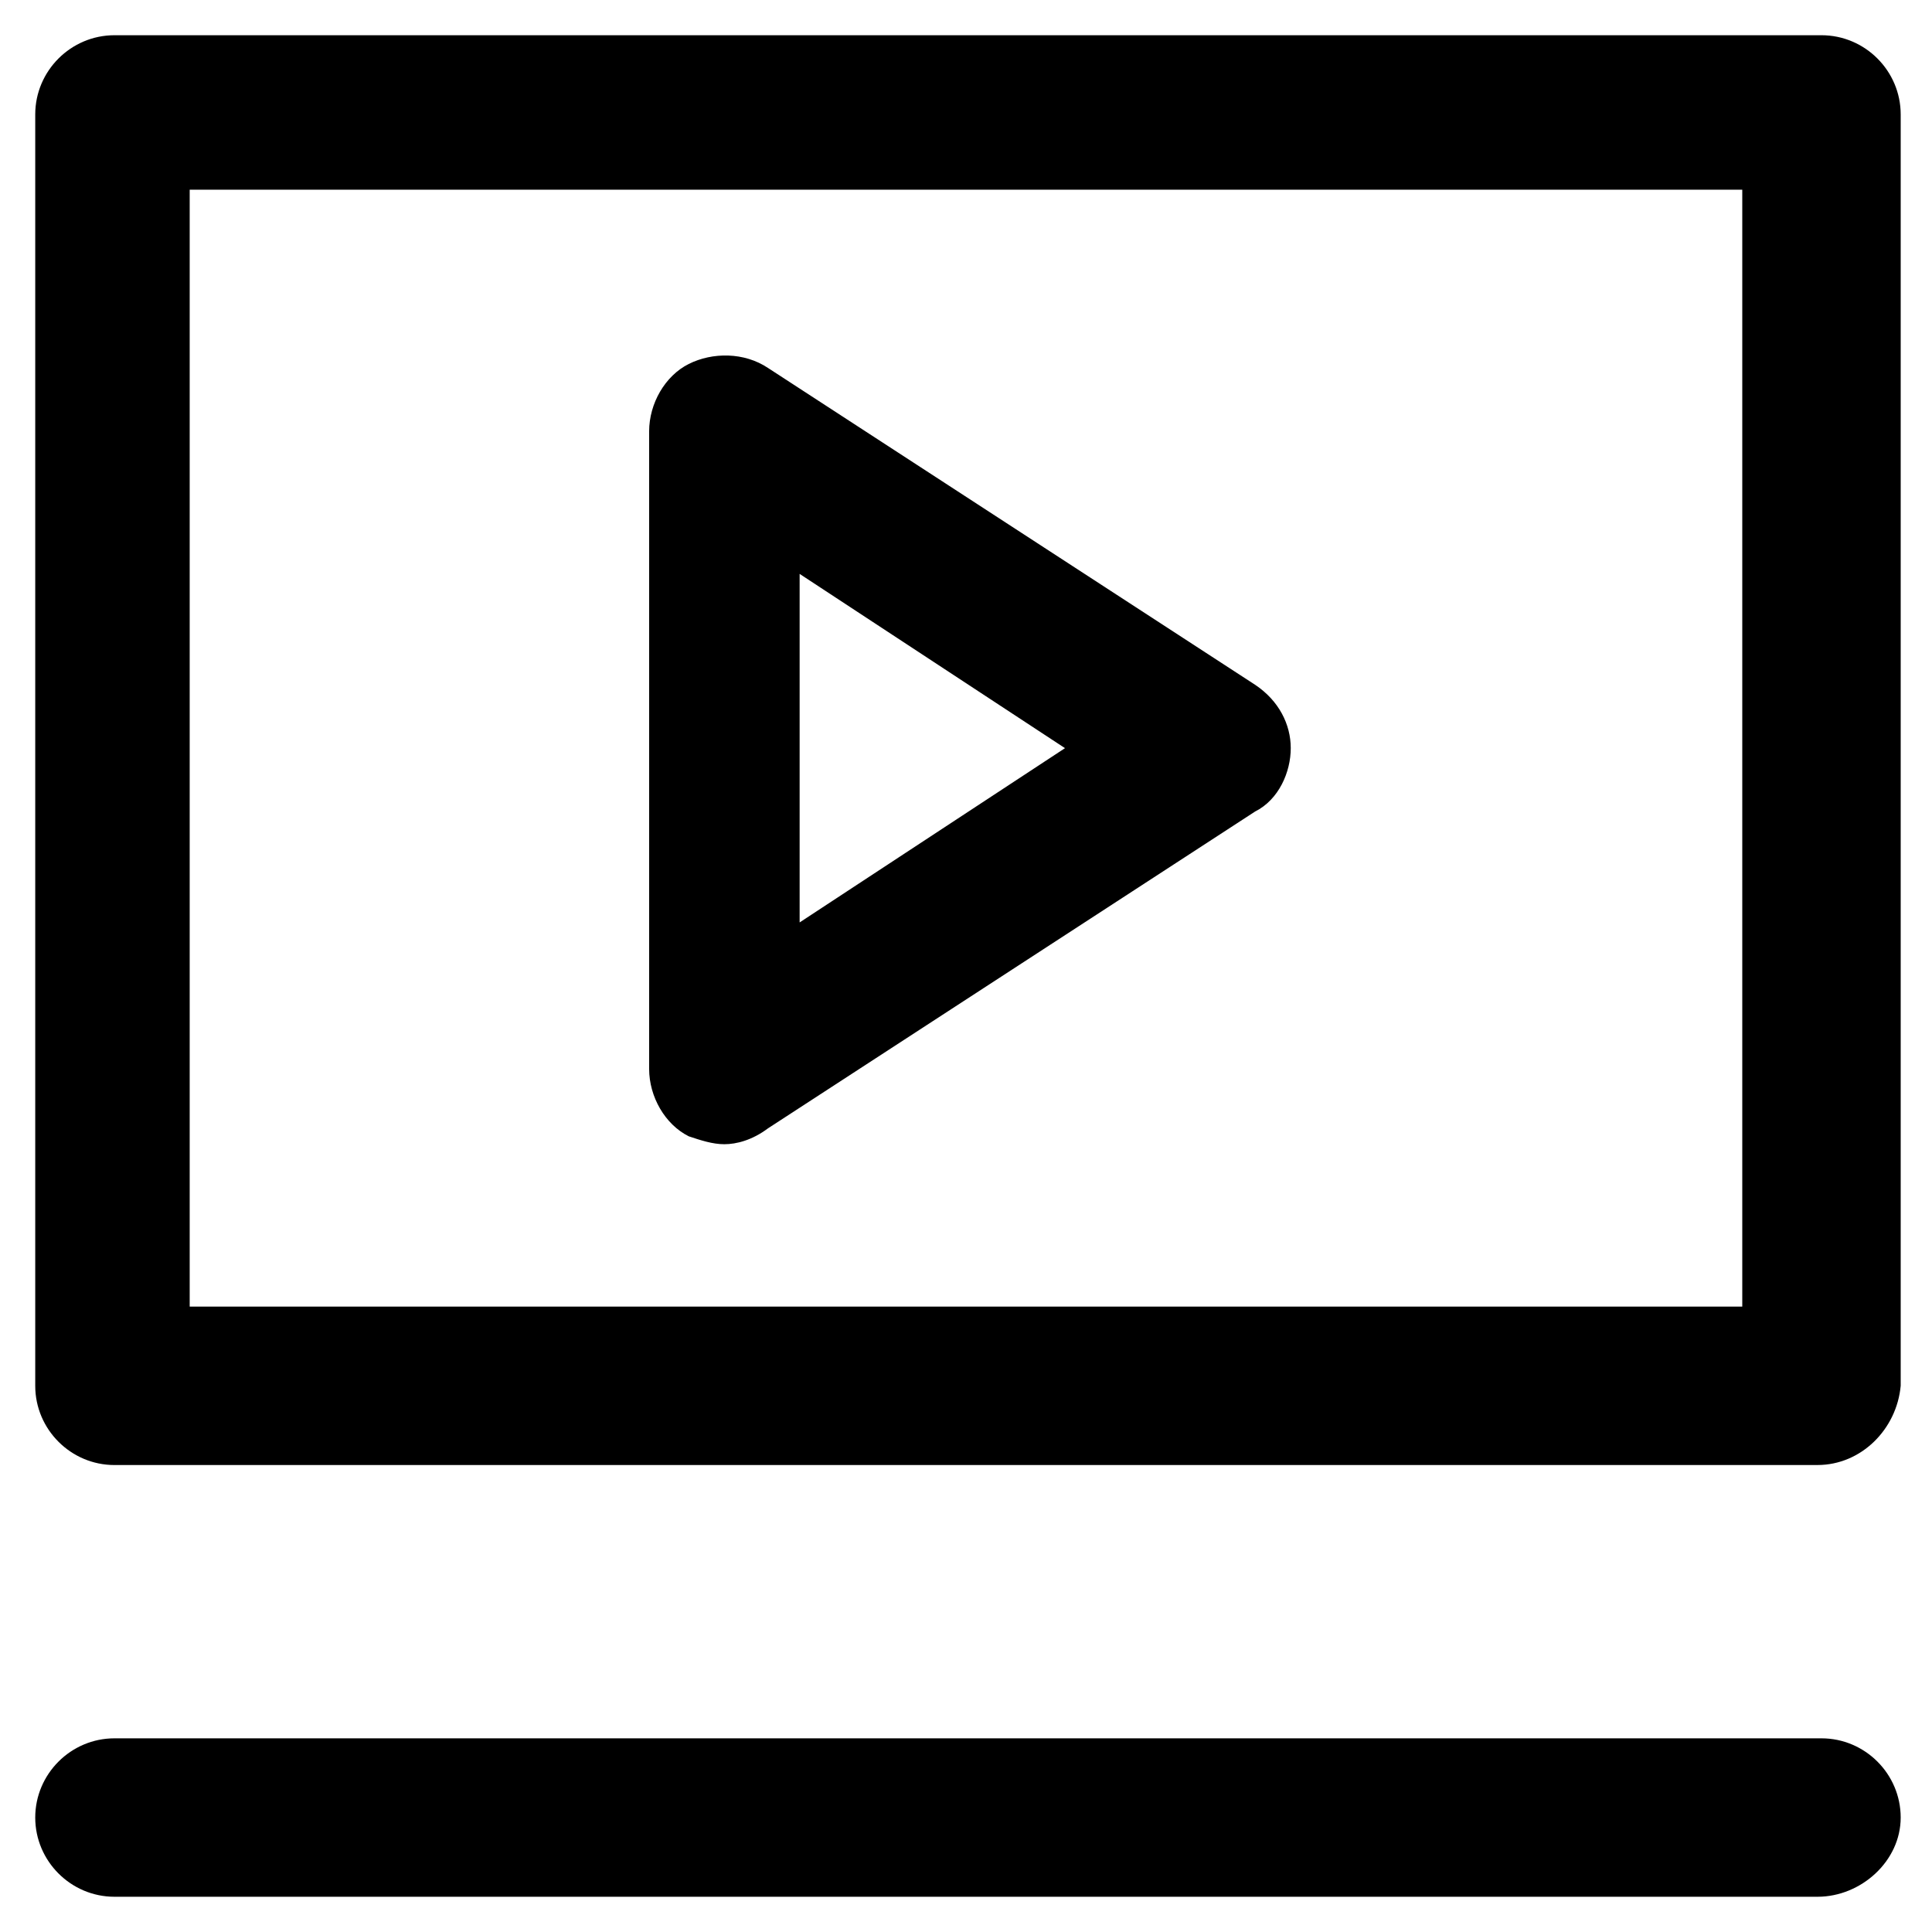
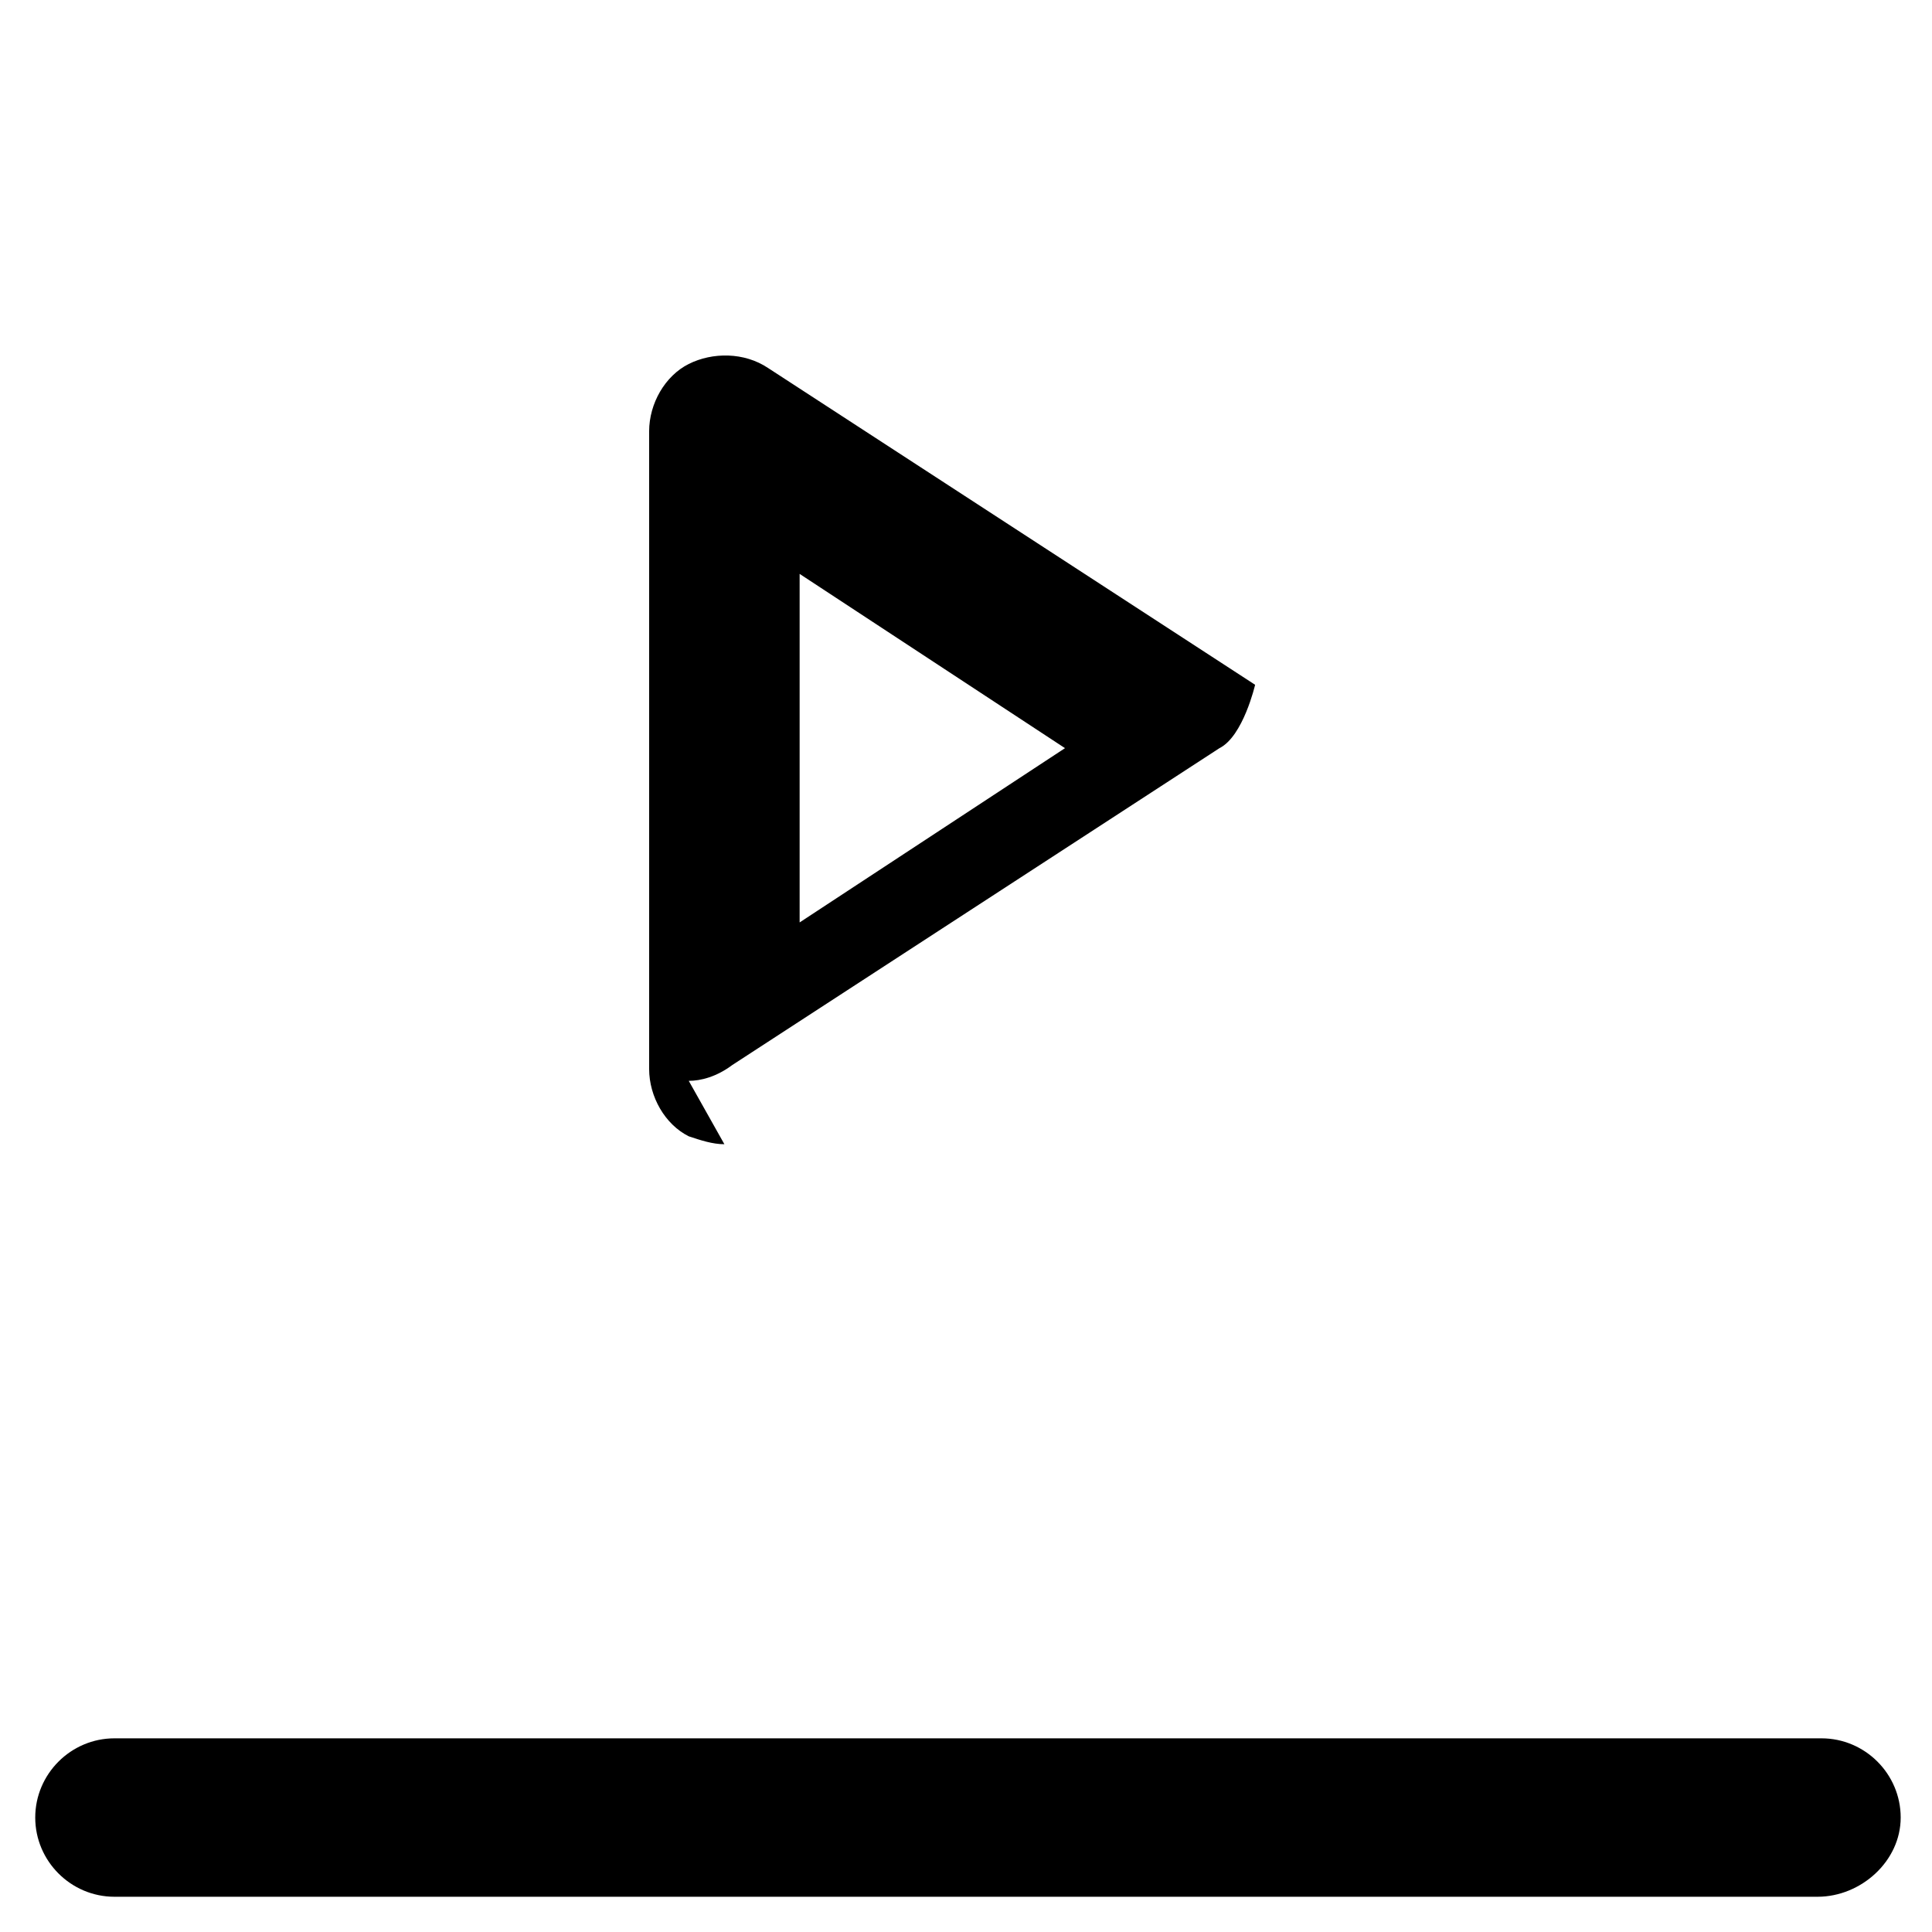
<svg xmlns="http://www.w3.org/2000/svg" fill="#000000" width="800px" height="800px" version="1.1" viewBox="144 144 512 512">
  <g>
-     <path d="m625.66 532.25h-451.33c-11.547 0-20.992-9.445-20.992-20.992v-336.93c0-11.547 9.445-20.992 20.992-20.992h452.38c11.547 0 20.992 9.445 20.992 20.992v336.92c-1.047 11.547-10.496 20.996-22.039 20.996zm-431.39-41.984h411.45v-295.99h-411.45z" />
    <path d="m625.66 646.66h-451.33c-11.547 0-20.992-9.445-20.992-20.992 0-11.547 9.445-20.992 20.992-20.992h452.38c11.547 0 20.992 9.445 20.992 20.992 0 11.543-10.496 20.992-22.039 20.992z" />
-     <path d="m335.97 447.23c-3.148 0-6.297-1.051-9.445-2.098-6.297-3.148-10.496-10.496-10.496-17.844v-168.99c0-7.348 4.199-14.695 10.496-17.844 6.297-3.148 14.695-3.148 20.992 1.051l129.1 83.969c6.297 4.199 9.445 10.496 9.445 16.793s-3.148 13.645-9.445 16.793l-129.1 83.969c-4.199 3.148-8.398 4.199-11.547 4.199zm19.941-151.14v92.363l70.324-46.184z" />
+     <path d="m335.97 447.23c-3.148 0-6.297-1.051-9.445-2.098-6.297-3.148-10.496-10.496-10.496-17.844v-168.99c0-7.348 4.199-14.695 10.496-17.844 6.297-3.148 14.695-3.148 20.992 1.051l129.1 83.969s-3.148 13.645-9.445 16.793l-129.1 83.969c-4.199 3.148-8.398 4.199-11.547 4.199zm19.941-151.14v92.363l70.324-46.184z" />
  </g>
</svg>